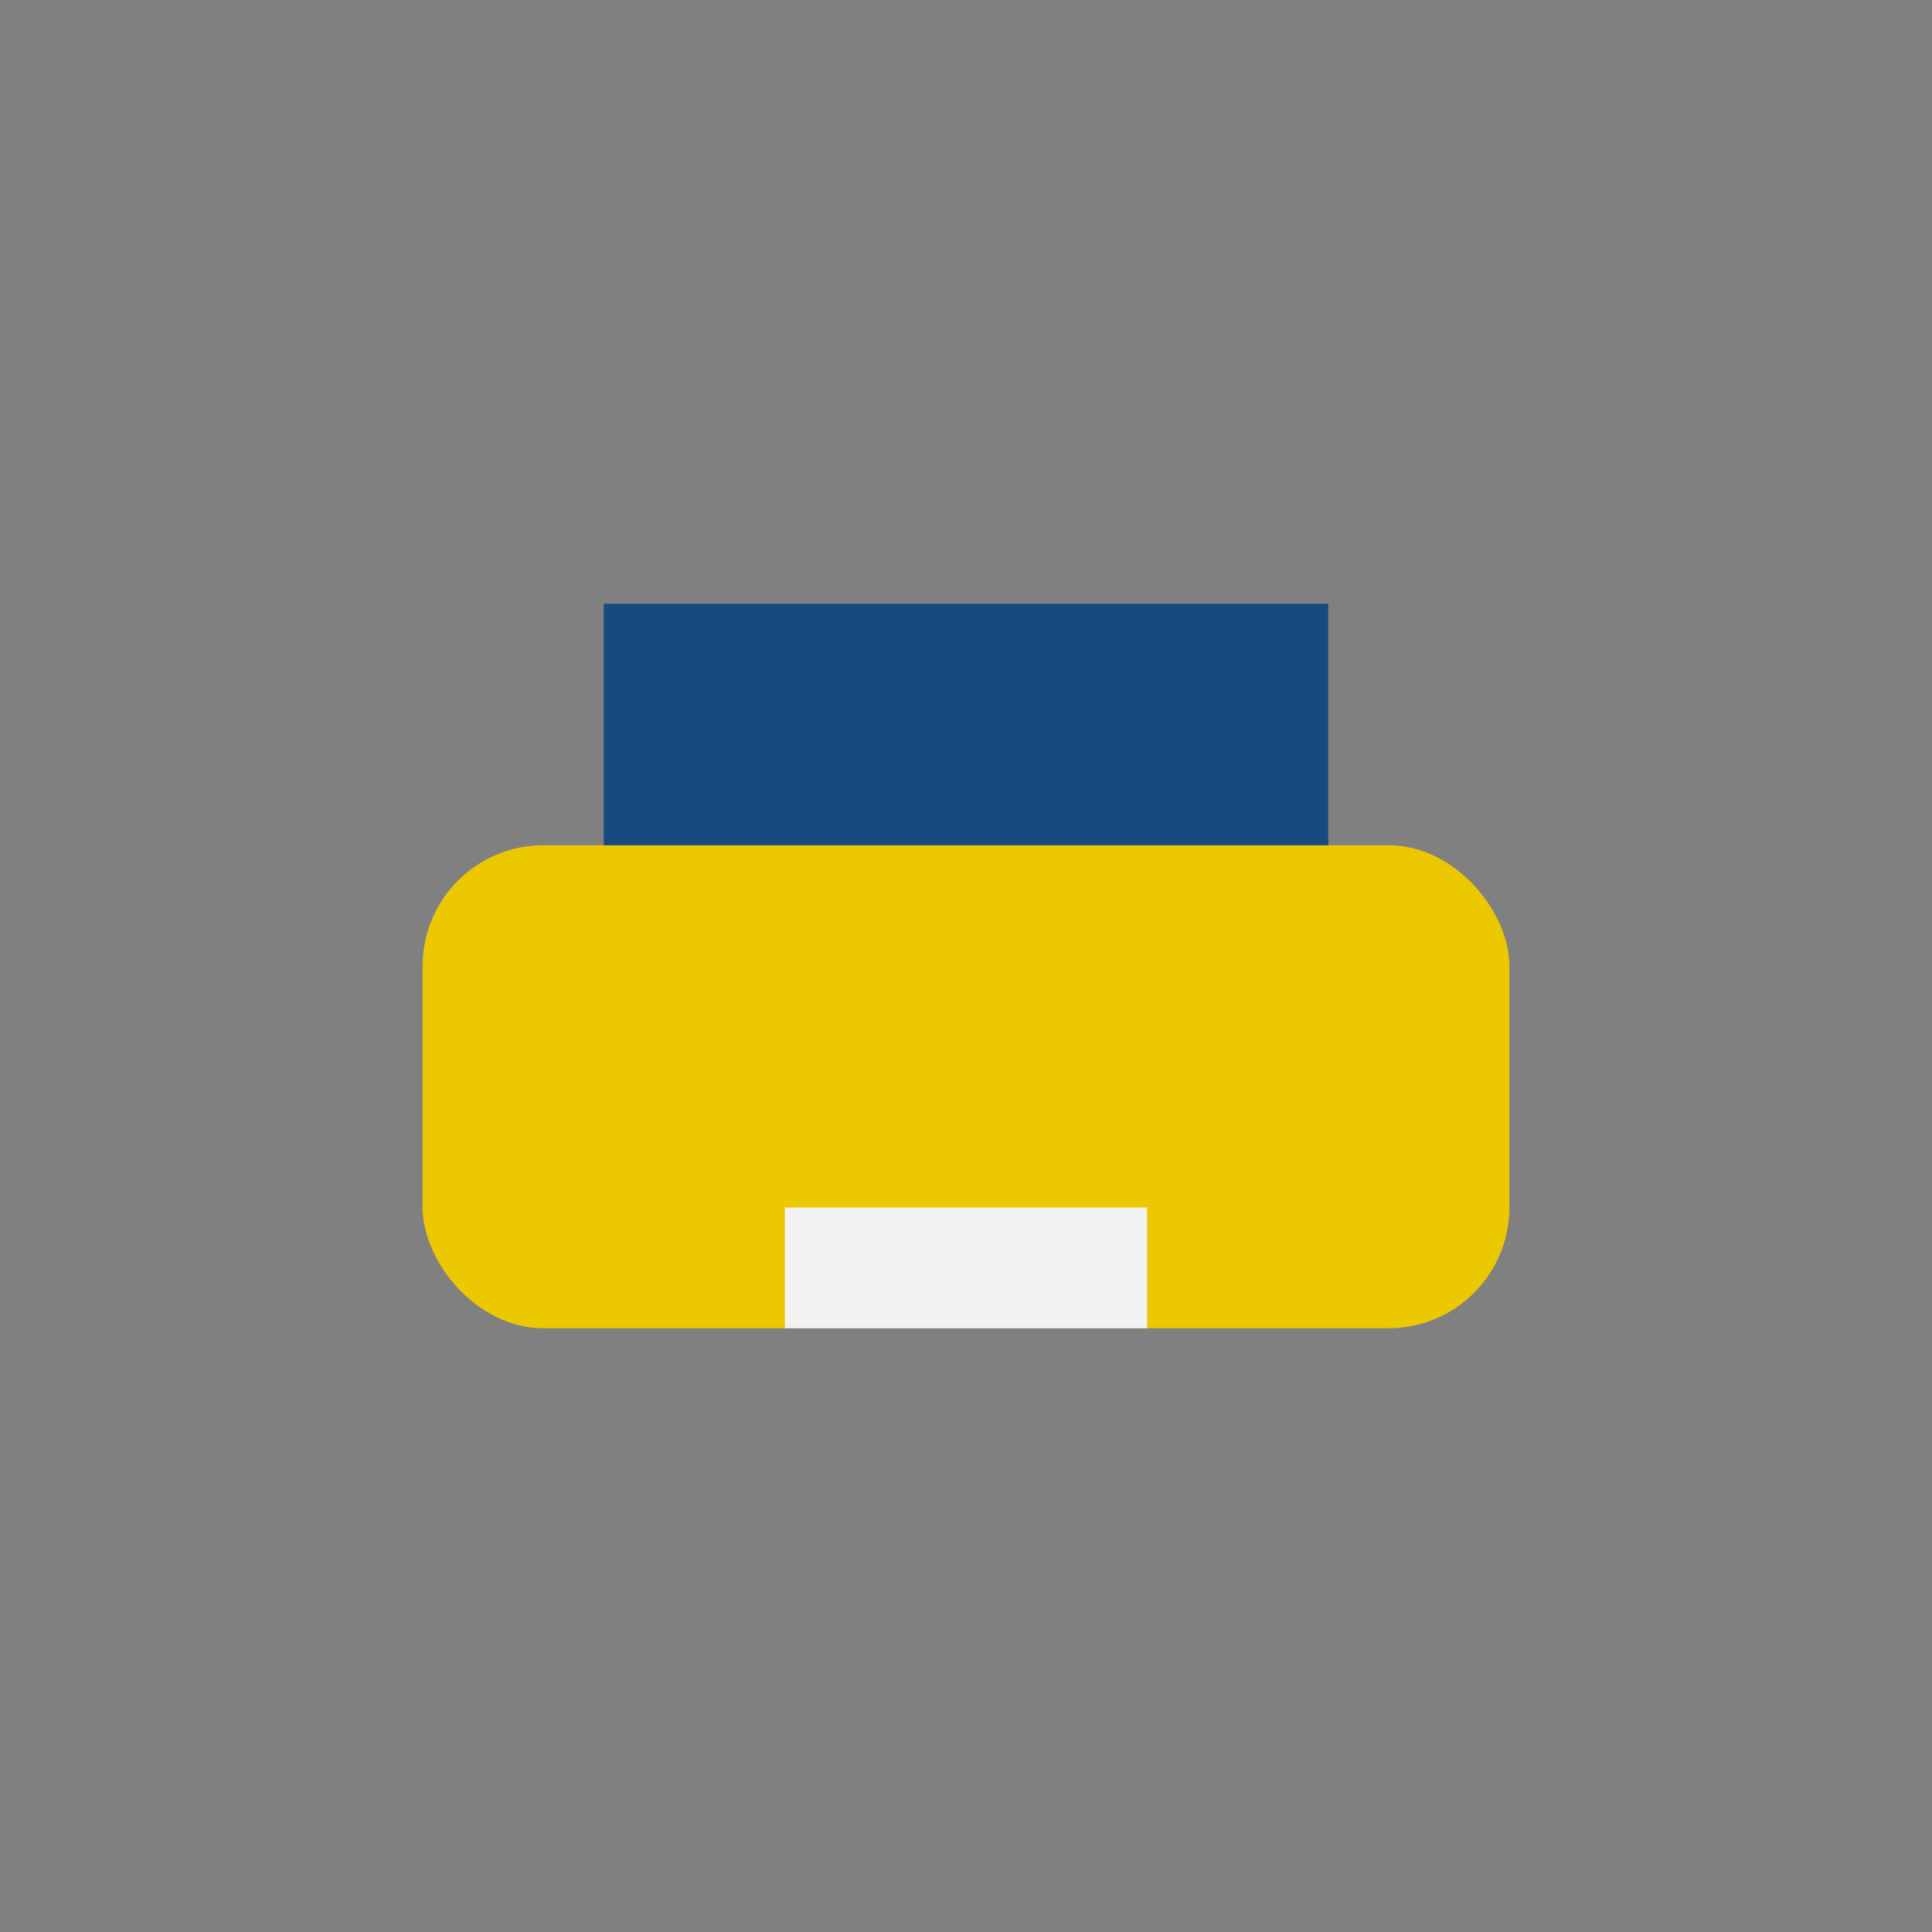
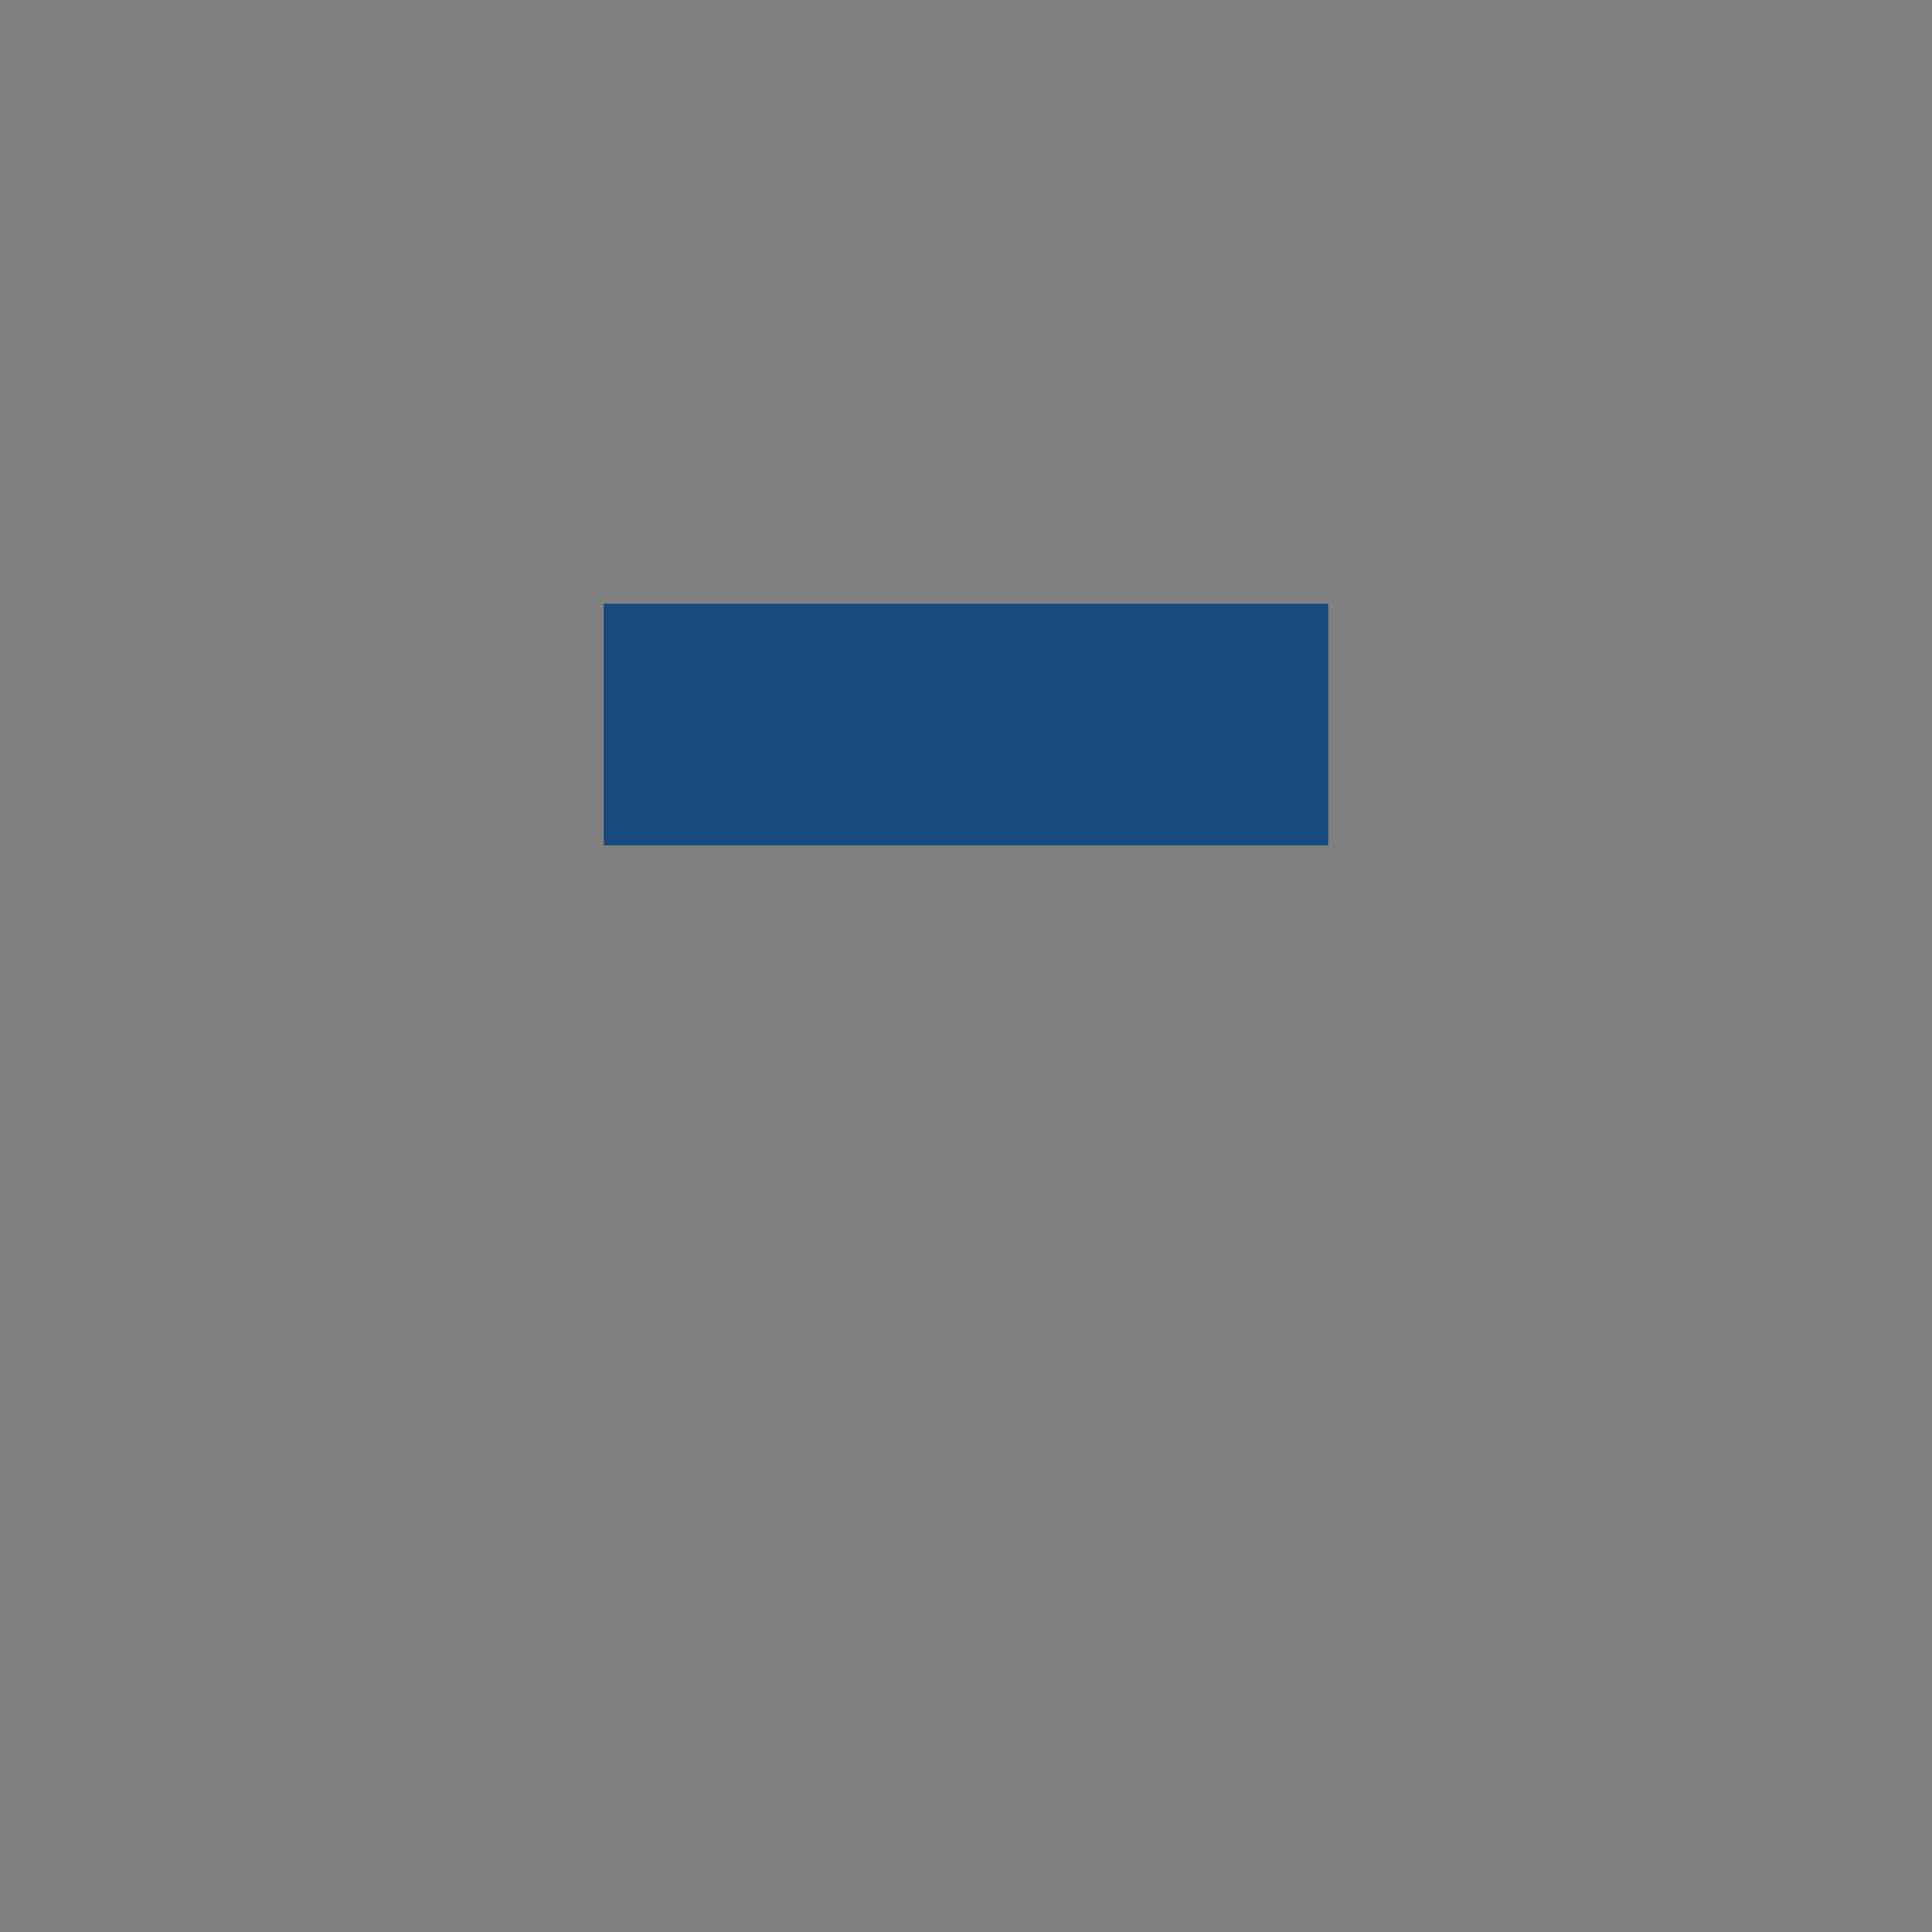
<svg xmlns="http://www.w3.org/2000/svg" width="32" height="32" viewBox="0 0 32 32">
  <rect x="0" y="0" width="32" height="32" fill="#808080" stroke="none" />
-   <rect x="7" y="14" width="18" height="8" rx="2" fill="#ECC801" />
  <rect x="10" y="10" width="12" height="4" fill="#174B80" />
-   <rect x="13" y="20" width="6" height="2" fill="#F2F2F2" />
</svg>